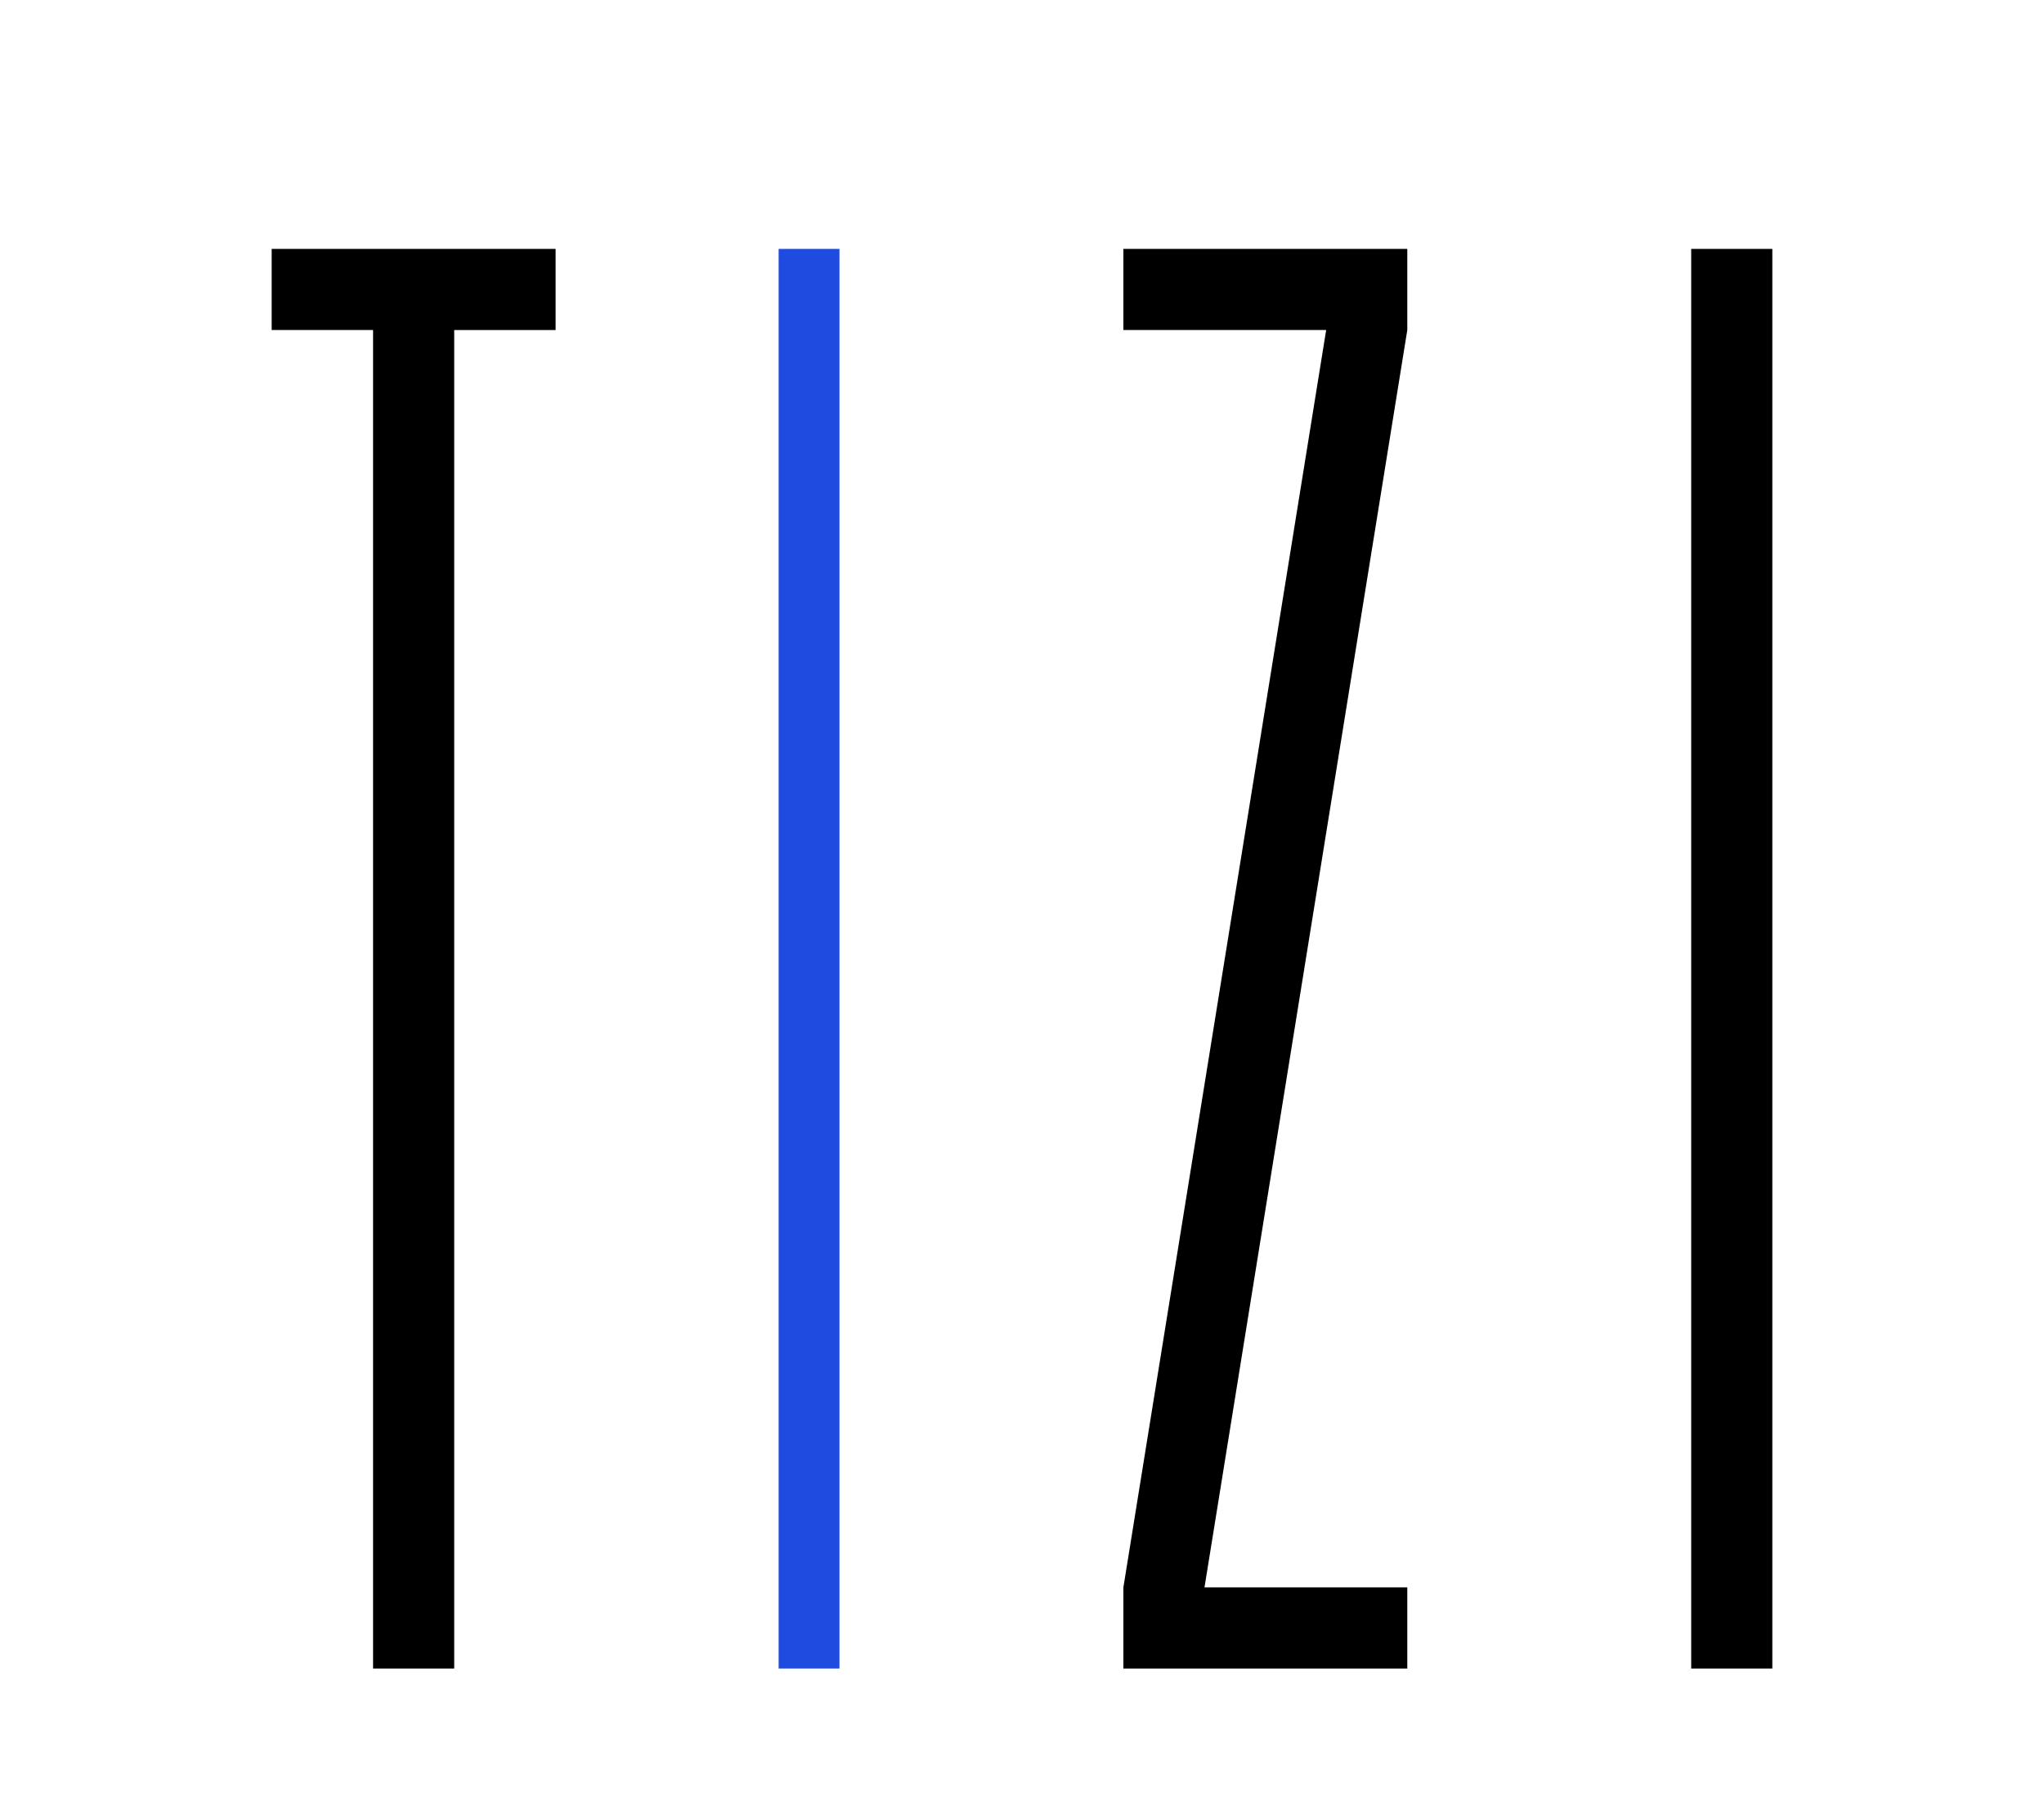
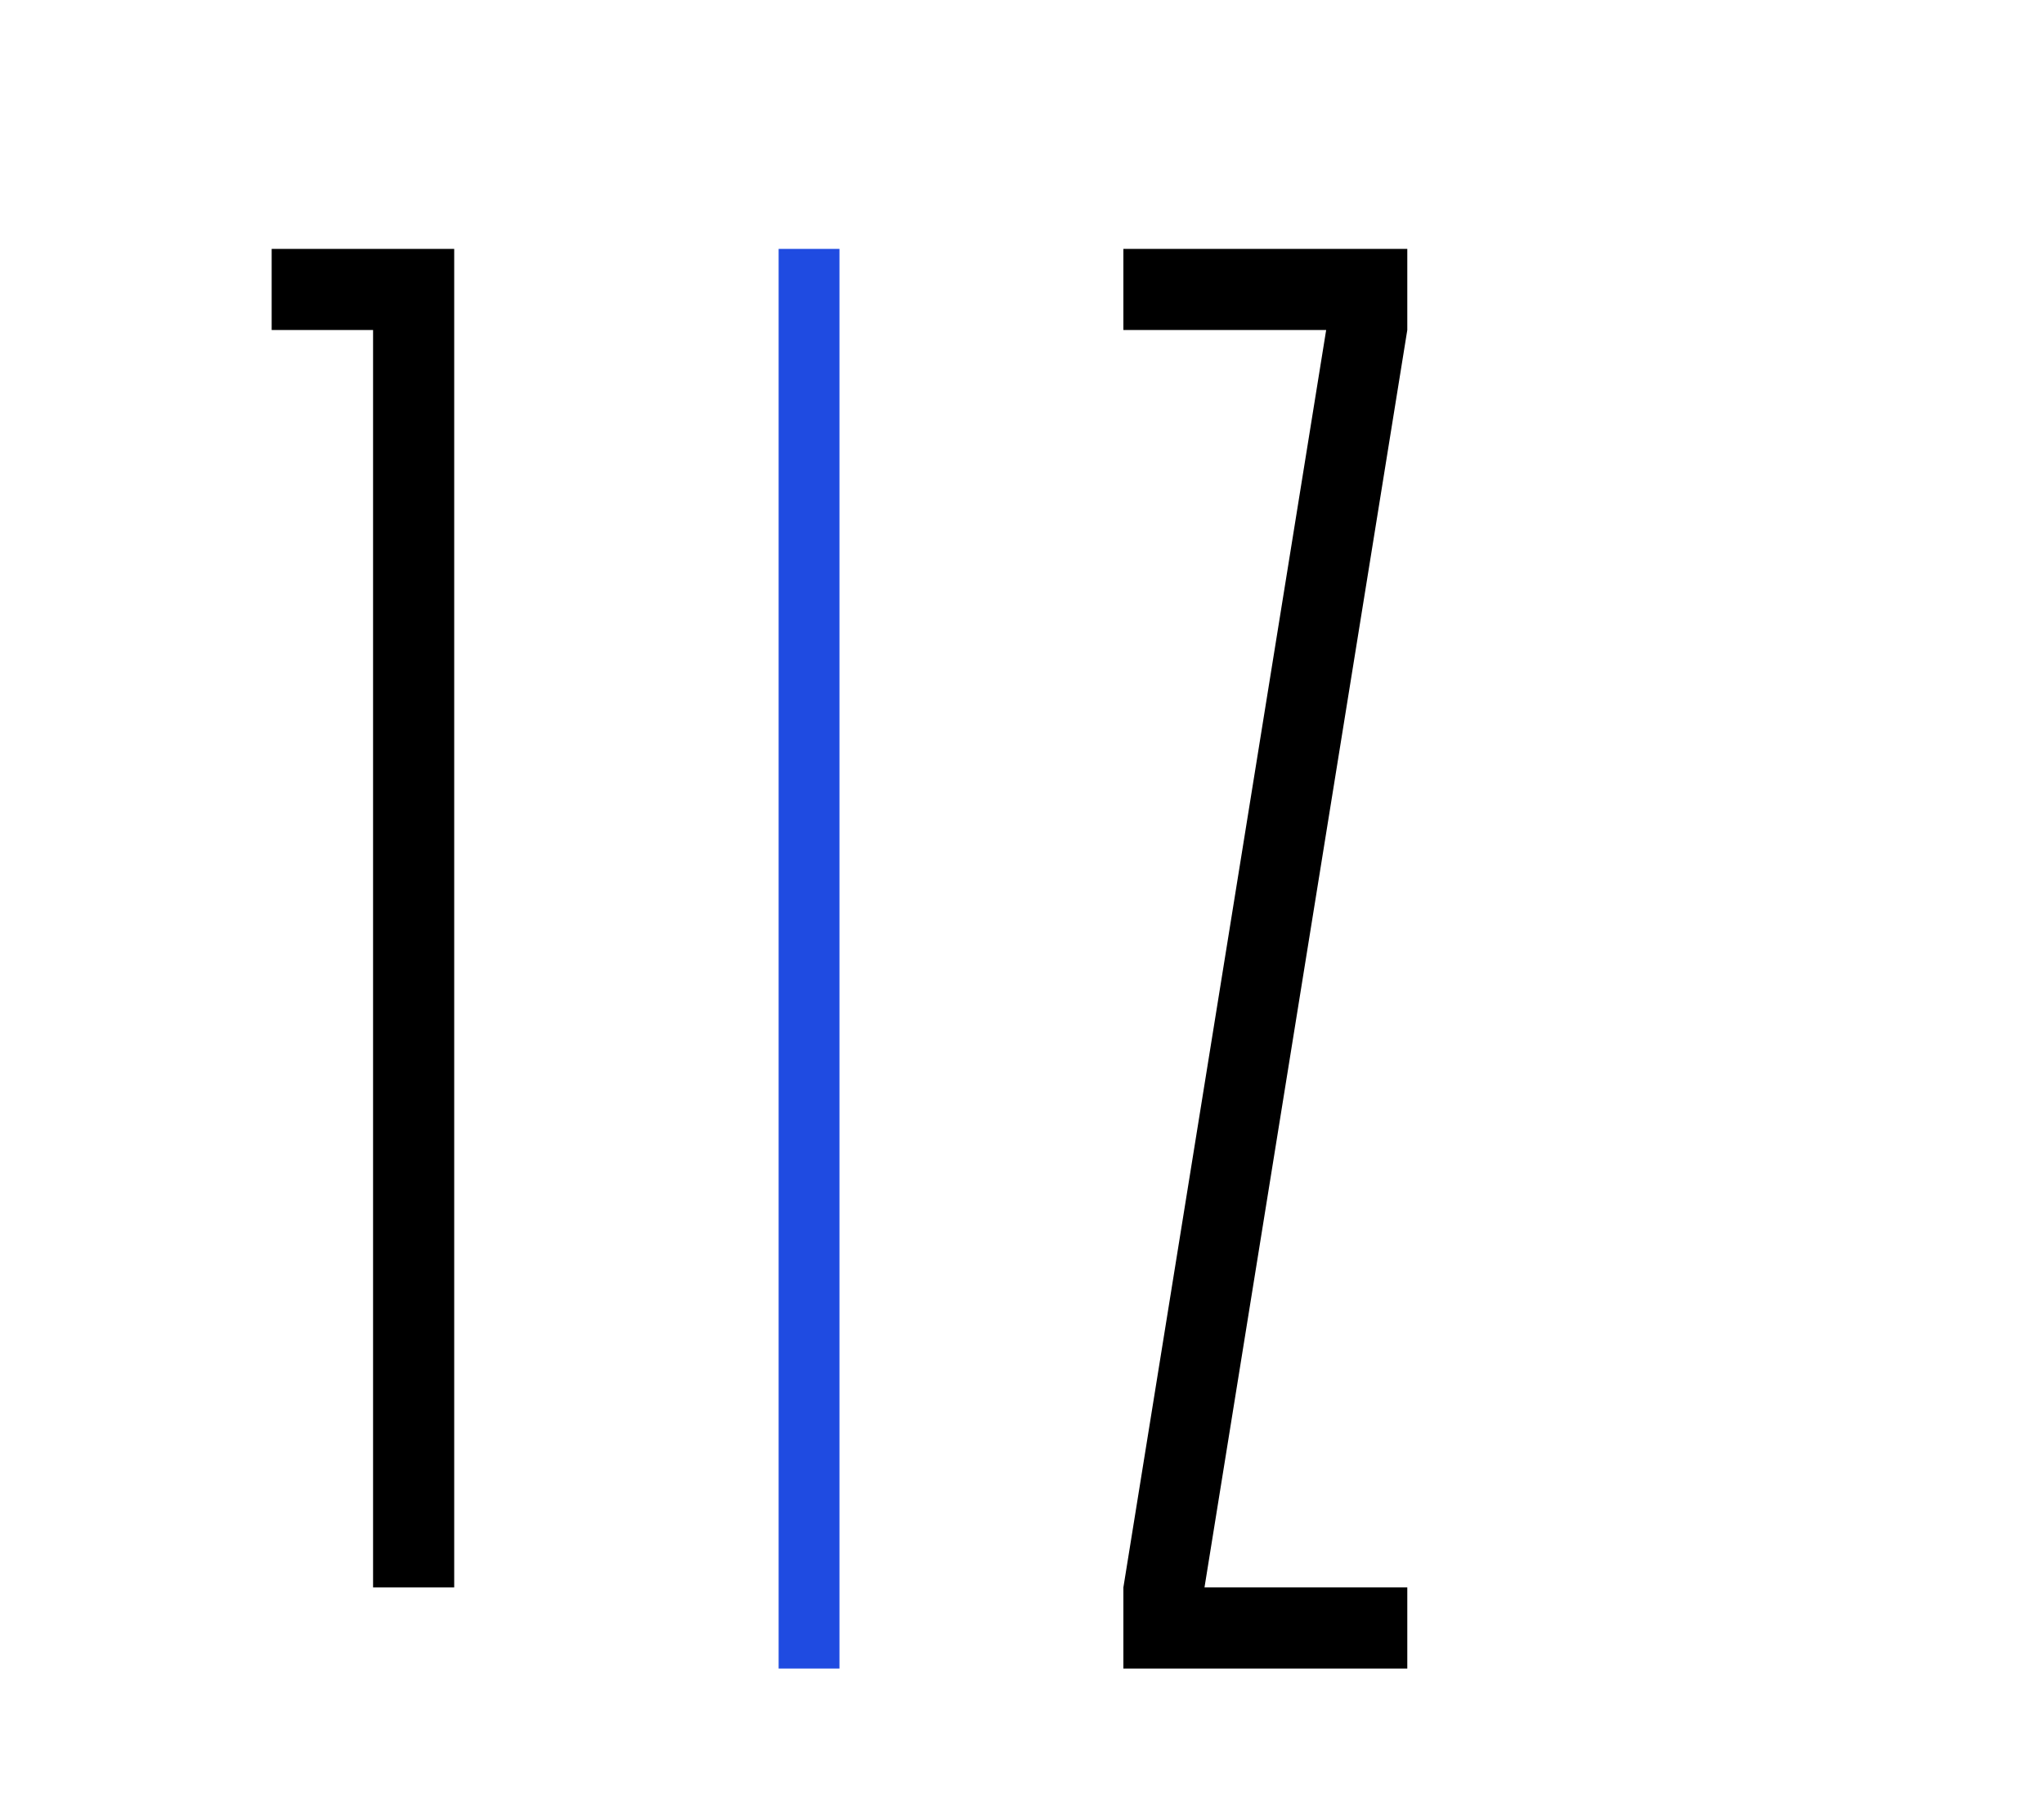
<svg xmlns="http://www.w3.org/2000/svg" id="Слой_1" x="0px" y="0px" viewBox="0 0 805.49 715.62" style="enable-background:new 0 0 805.49 715.62;" xml:space="preserve">
  <style type="text/css"> .st0{fill:#1F4BE1;} </style>
  <g>
-     <path d="M107.07,98.08h111.88v31.97h-39.96v527.44h-31.97V130.04h-39.96V98.08z" />
+     <path d="M107.07,98.08h111.88h-39.96v527.44h-31.97V130.04h-39.96V98.08z" />
    <path class="st0" d="M306.84,657.48V98.08h23.97v559.41H306.84z" />
    <path d="M522.61,130.04H442.7V98.08h111.88v31.97l-79.92,495.47h79.92v31.97H442.7v-31.97L522.61,130.04z" />
-     <path d="M666.46,657.48V98.08h31.97v559.41H666.46z" />
  </g>
</svg>